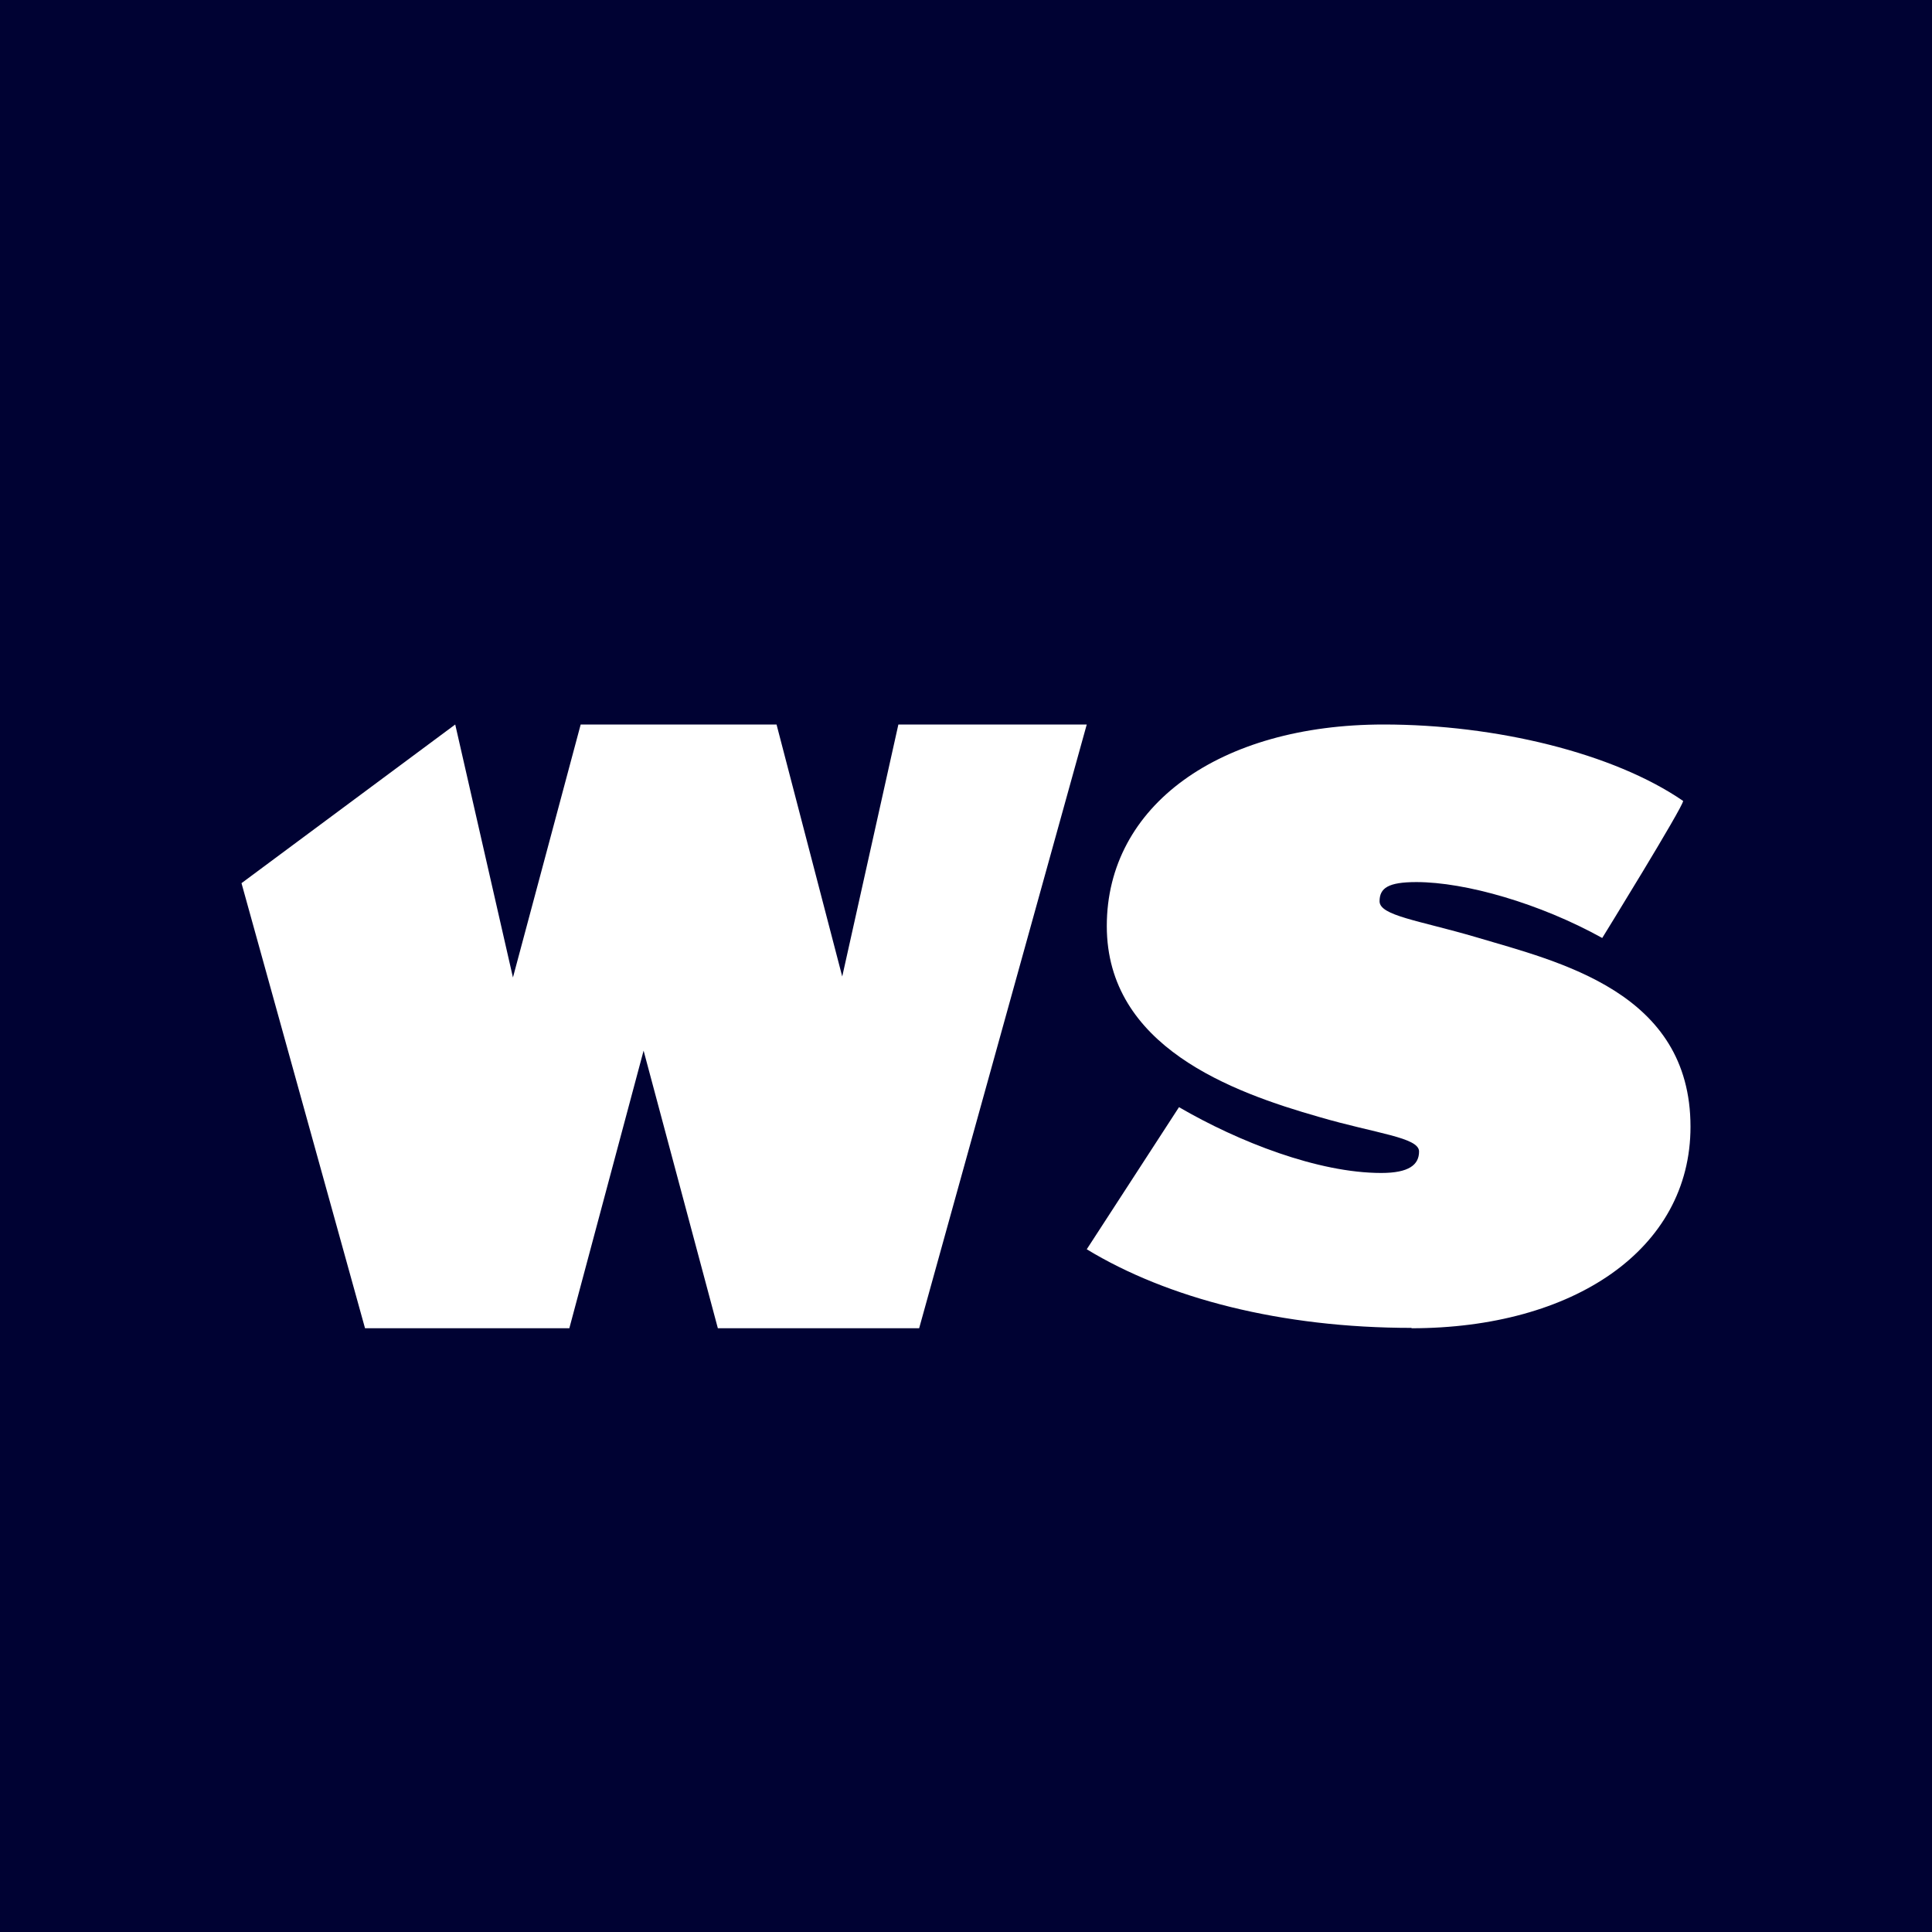
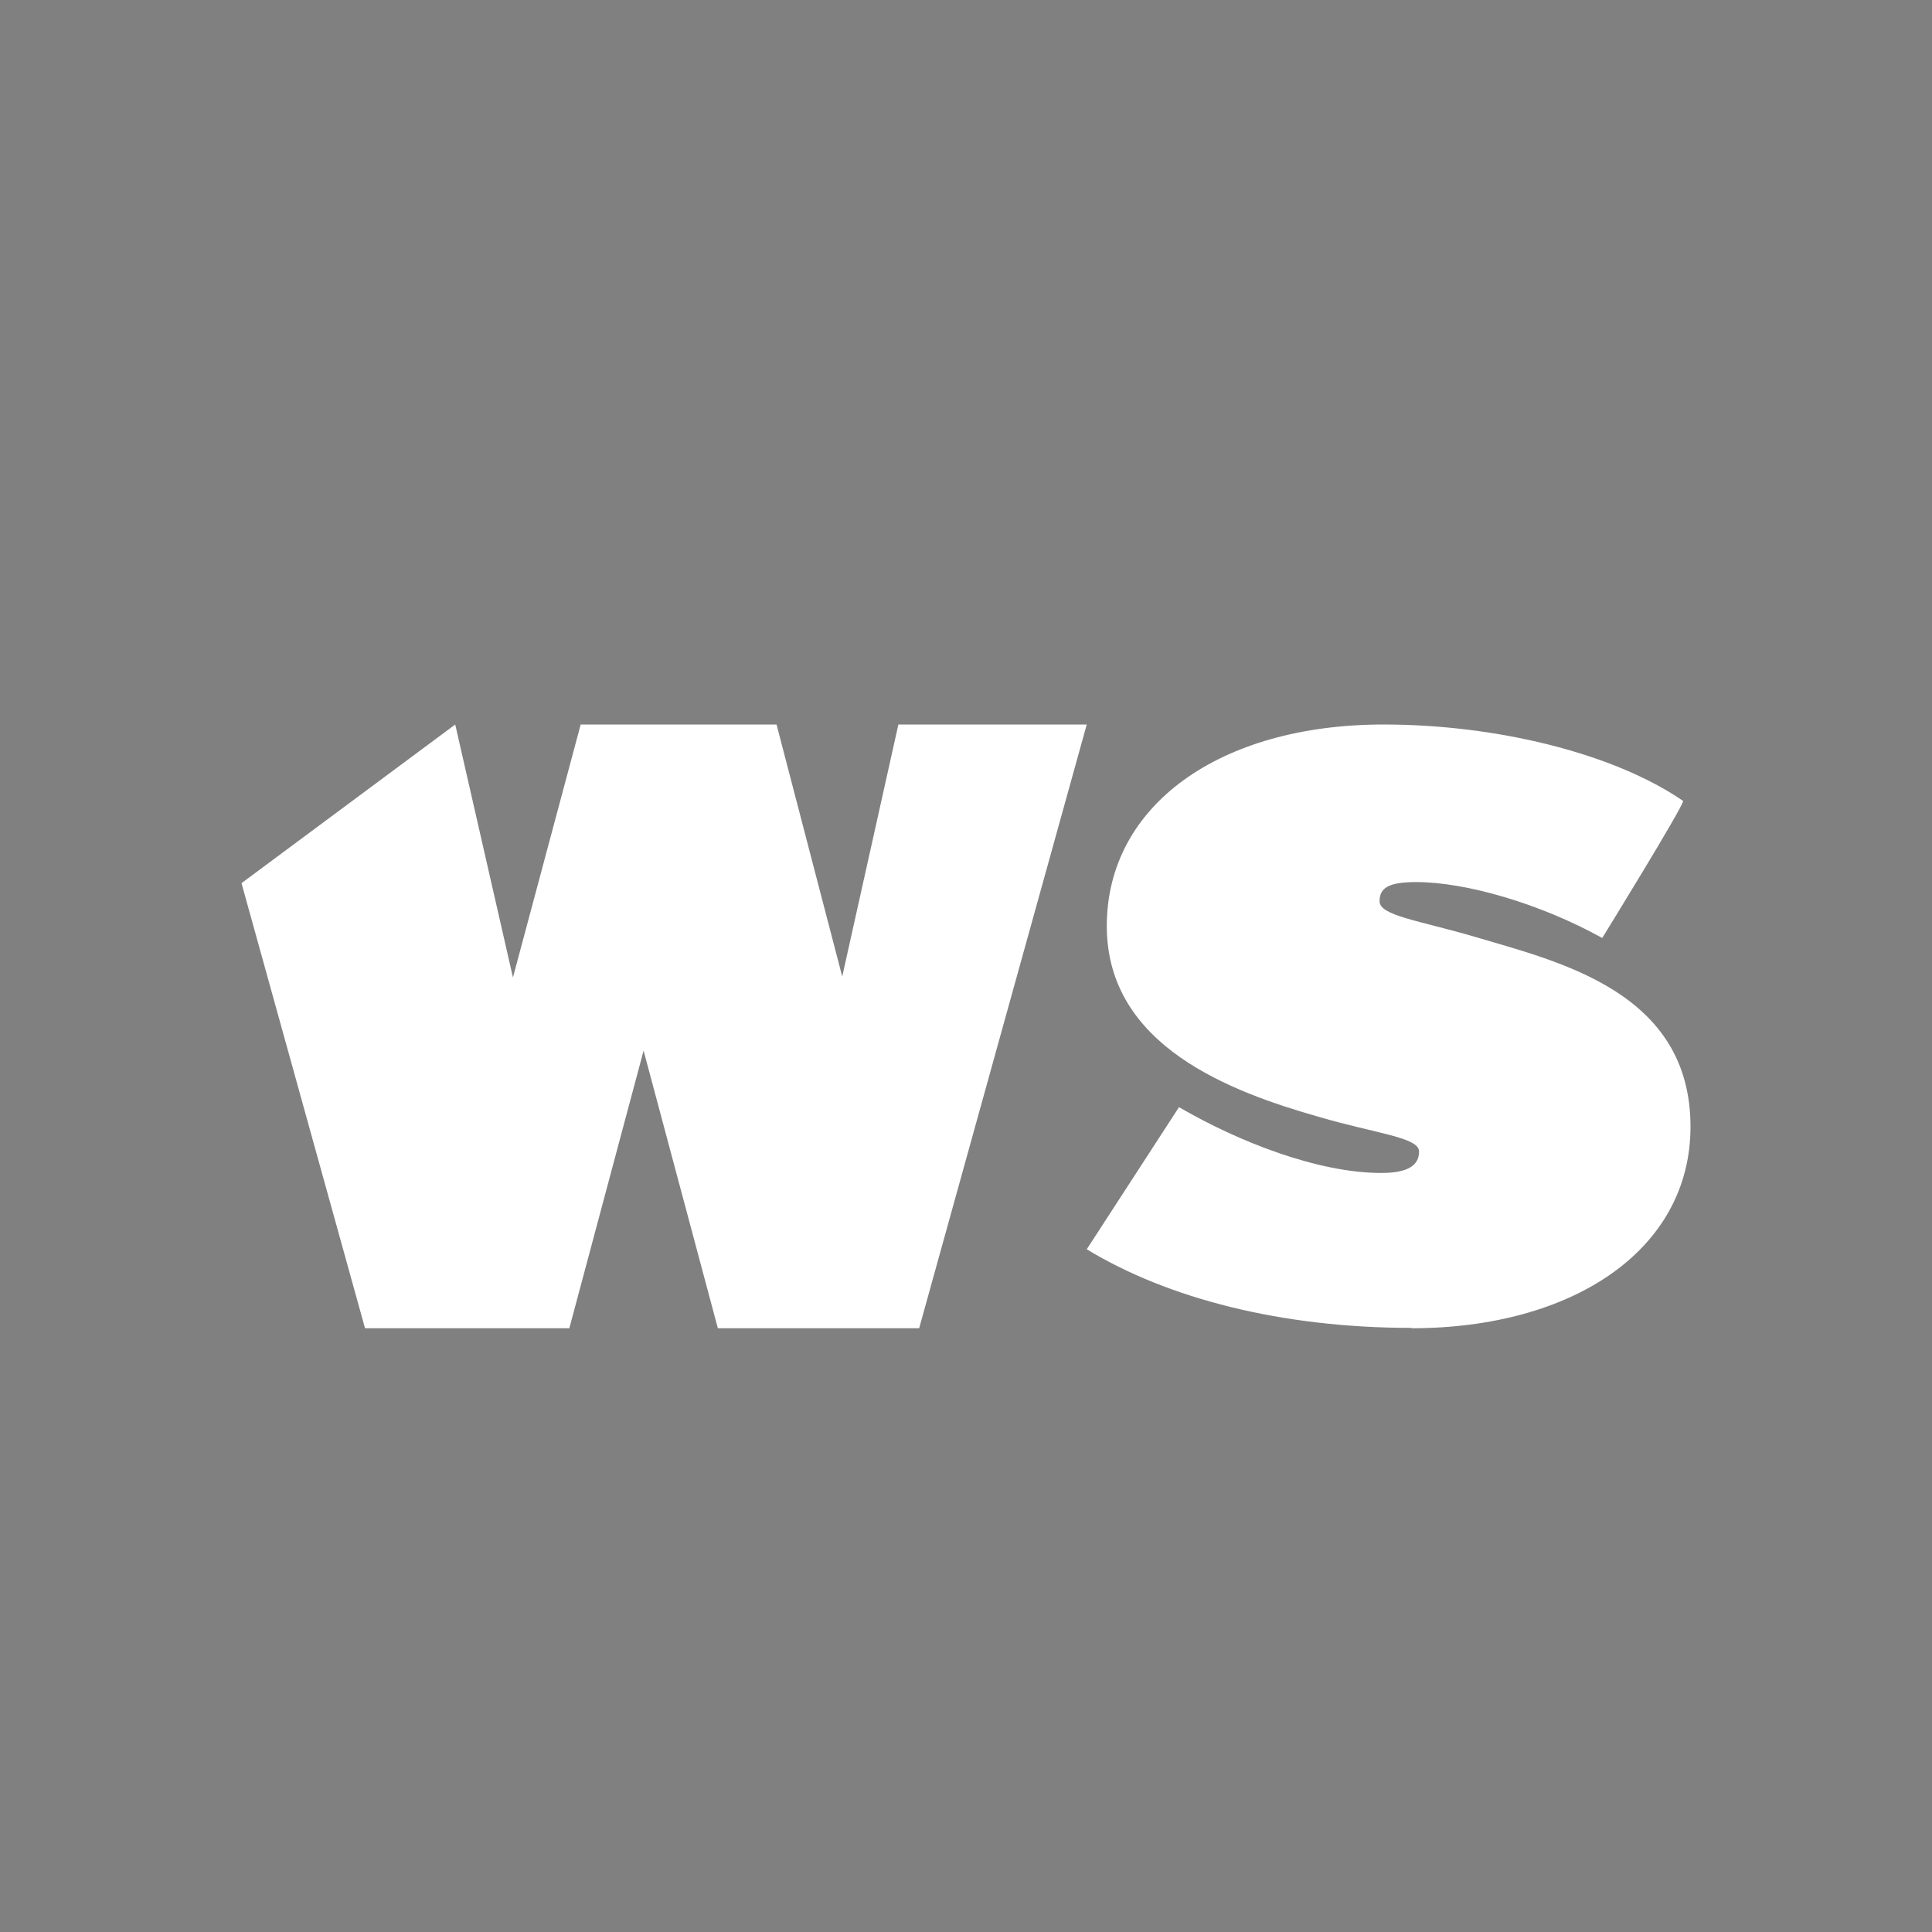
<svg xmlns="http://www.w3.org/2000/svg" version="1.1" width="16" height="16">
  <rect width="100%" height="100%" fill="#808080" stroke="none" />
  <svg width="16" height="16" viewBox="0 0 16 16" fill="none">
-     <rect width="16" height="16" fill="#000233" />
    <path d="M11.688 11C13.028 11 14 10.349 14 9.331C14 8.214 12.912 7.966 12.22 7.76C11.749 7.622 11.425 7.583 11.425 7.464C11.425 7.354 11.497 7.305 11.73 7.305C12.137 7.305 12.754 7.482 13.269 7.768C13.269 7.768 13.939 6.682 13.939 6.633C13.363 6.237 12.389 6 11.459 6C10.099 6 9.166 6.672 9.166 7.669C9.166 8.667 10.202 9.044 10.924 9.25C11.395 9.388 11.752 9.419 11.752 9.536C11.752 9.646 11.669 9.714 11.439 9.714C10.916 9.714 10.257 9.456 9.764 9.169L9 10.346C9.67 10.753 10.611 10.997 11.691 10.997L11.688 11Z" fill="white" />
    <path d="M3.77 6L2 7.314L3.023 11H4.715L5.33 8.701L5.945 11H7.612L9 6H7.44L6.975 8.087L6.431 6H4.809L4.248 8.095L3.77 6Z" fill="white" />
  </svg>
  <style>@media (prefers-color-scheme: light) { :root { filter: none; } }
@media (prefers-color-scheme: dark) { :root { filter: none; } }
</style>
</svg>